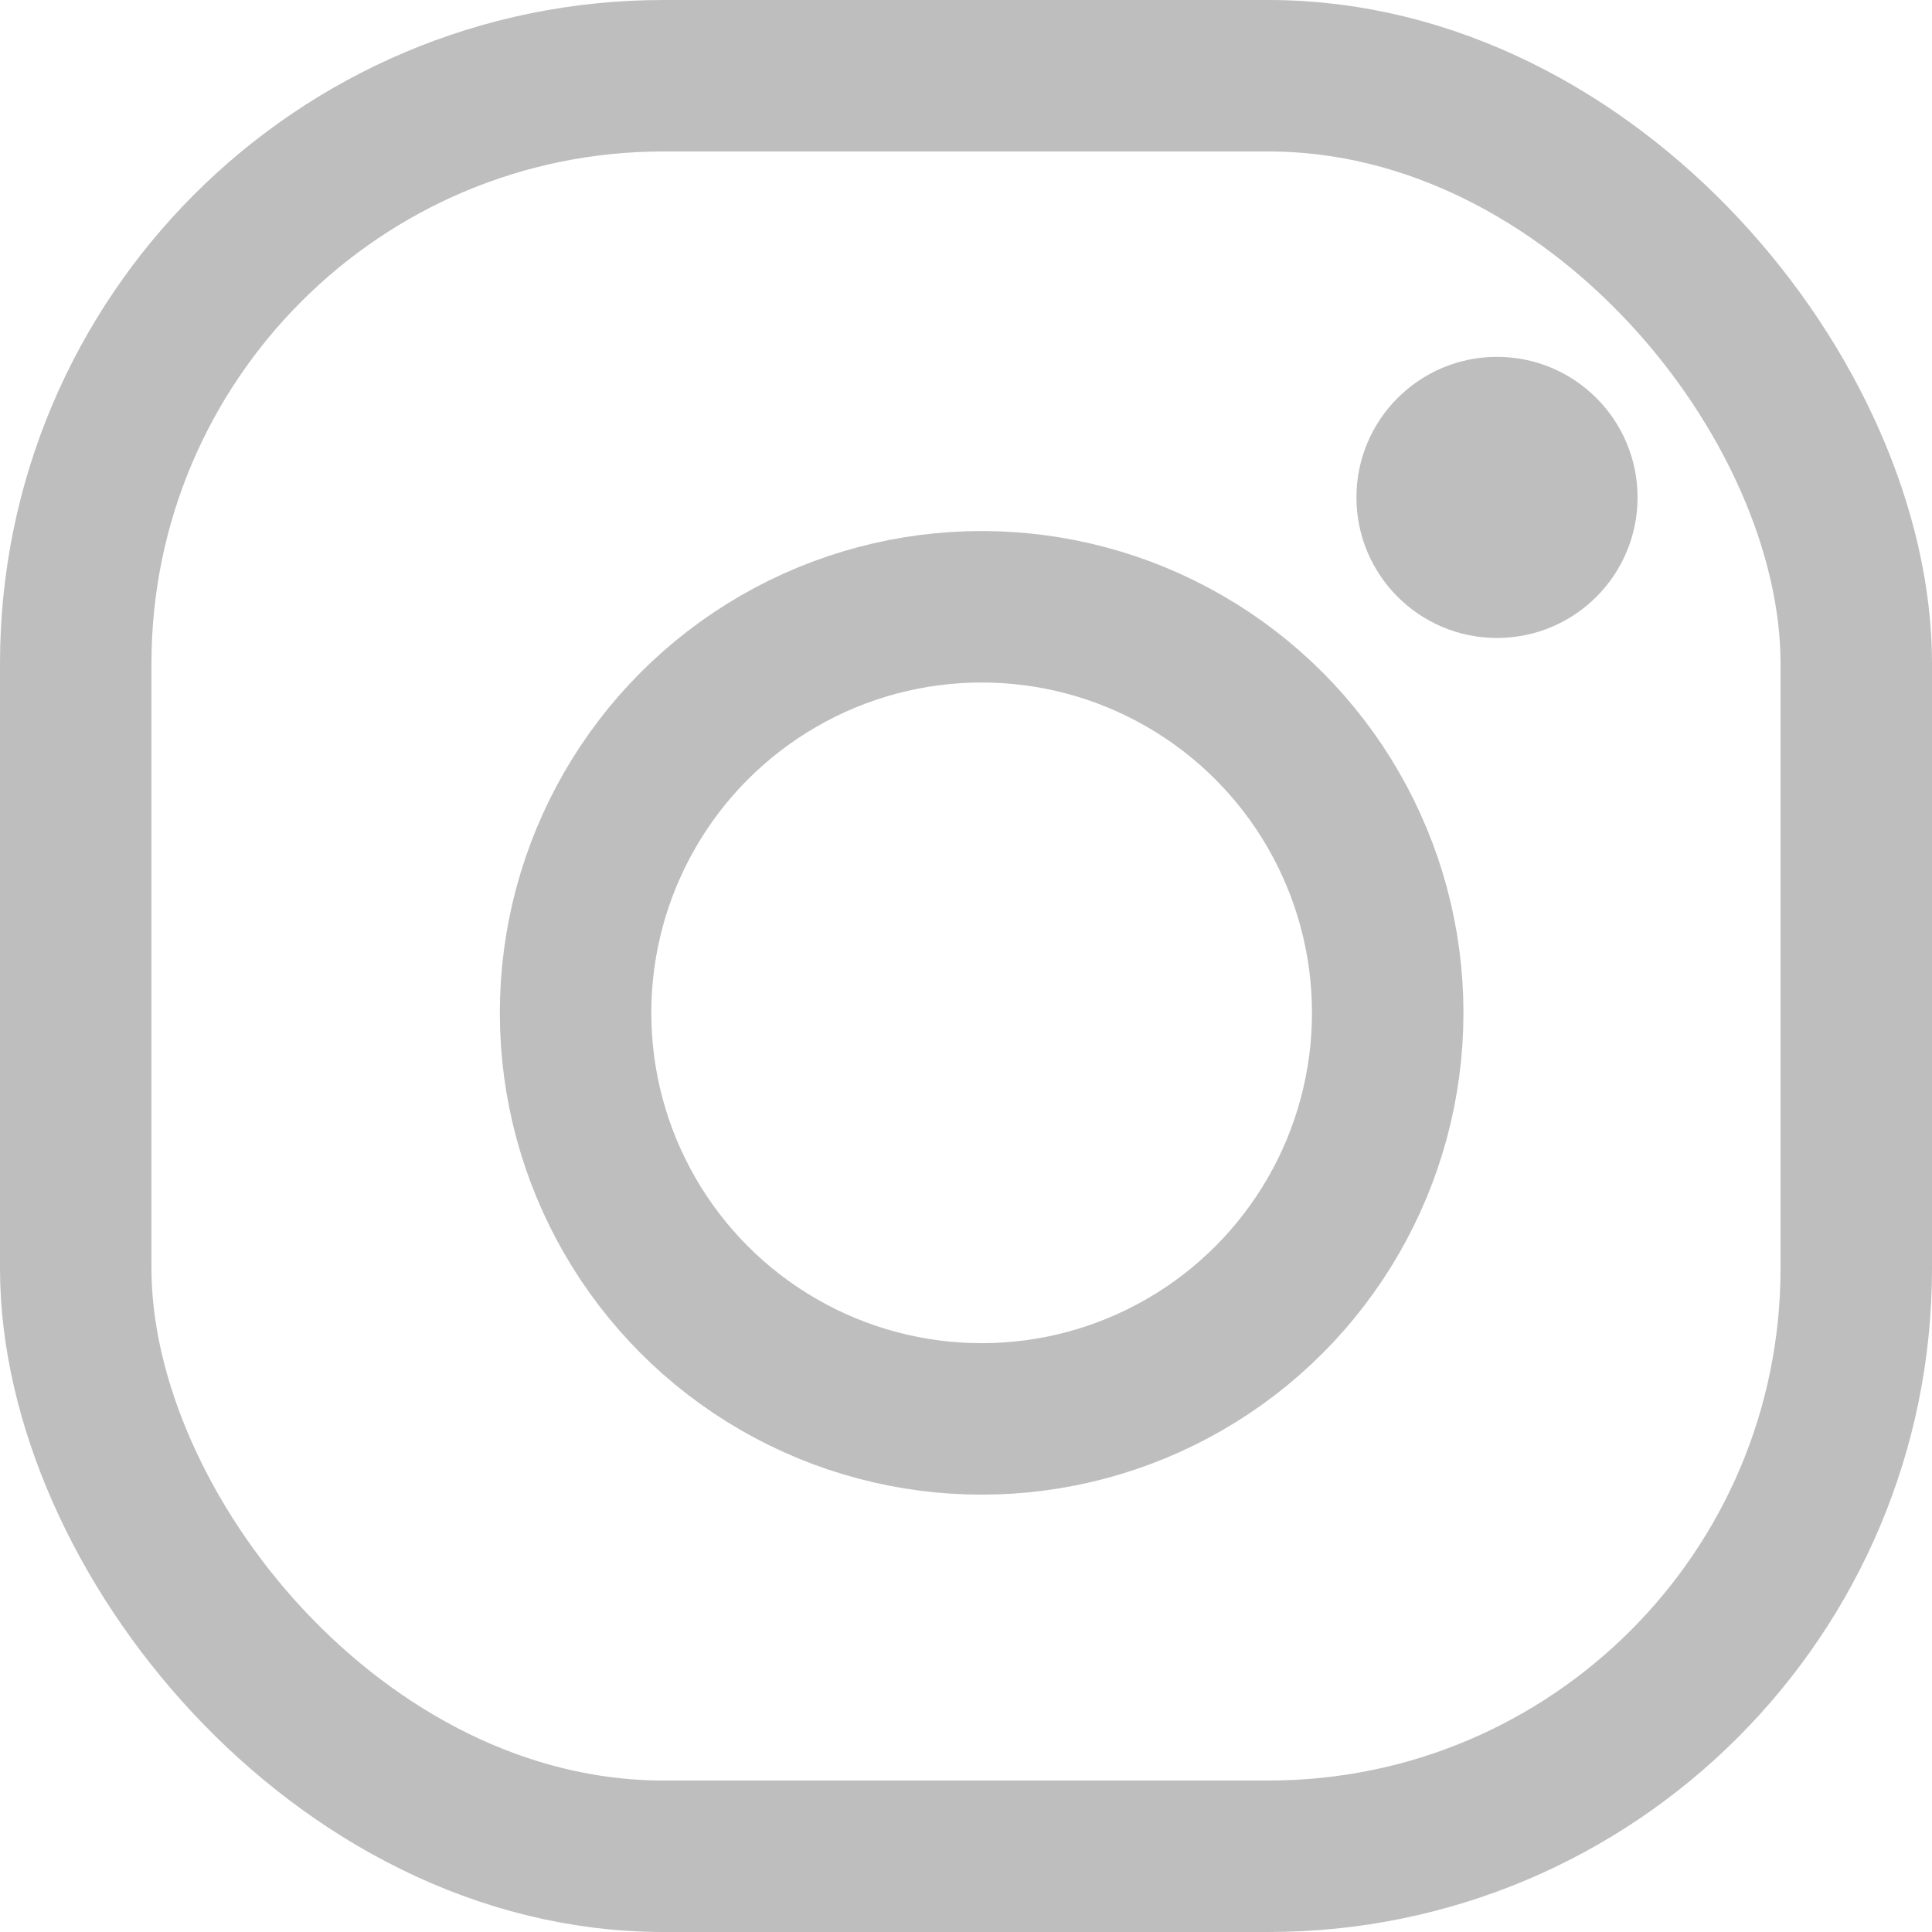
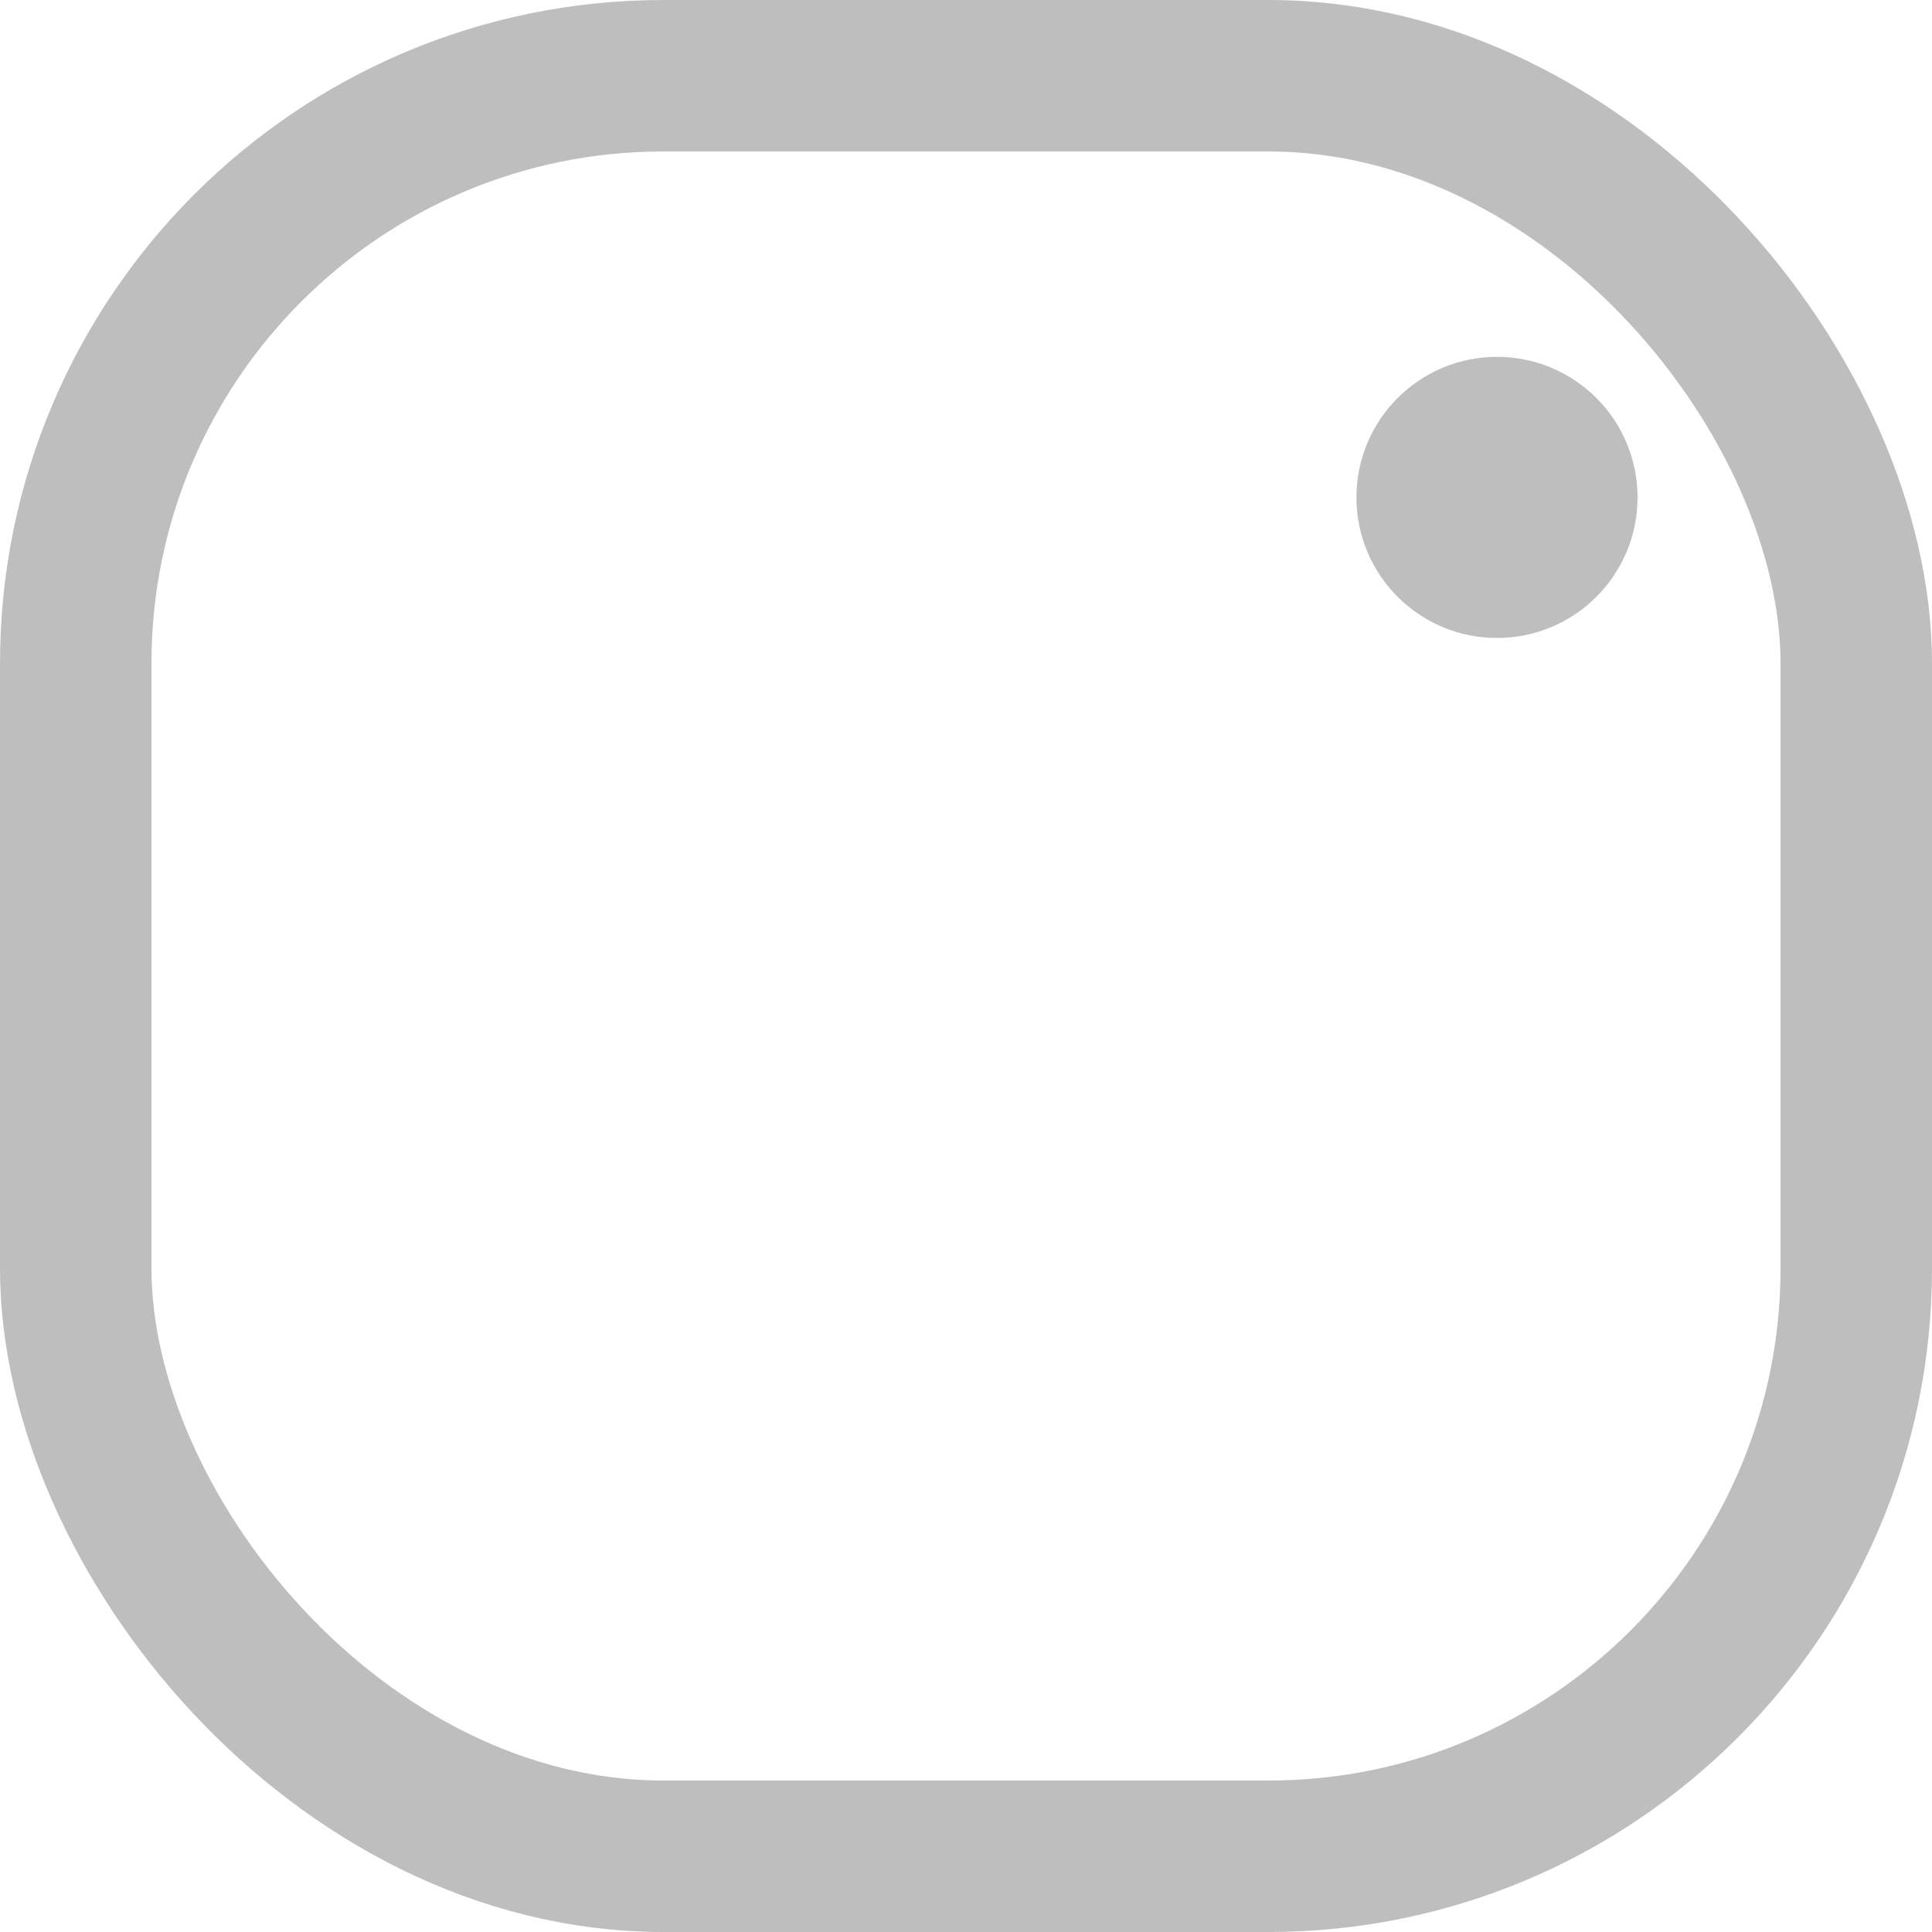
<svg xmlns="http://www.w3.org/2000/svg" id="_レイヤー_2" viewBox="0 0 25.511 25.511">
  <defs>
    <style>.cls-1{fill:none;stroke:#bebebe;stroke-miterlimit:10;stroke-width:2px;}.cls-2{fill:#bebebe;}</style>
  </defs>
  <g id="_レイヤー_1-2">
    <rect class="cls-1" x="1" y="1" width="23.511" height="23.511" rx="7.761" ry="7.761" />
-     <circle class="cls-1" cx="12.962" cy="13.374" r="5.362" />
    <circle class="cls-2" cx="19.767" cy="6.568" r="1.856" />
  </g>
</svg>